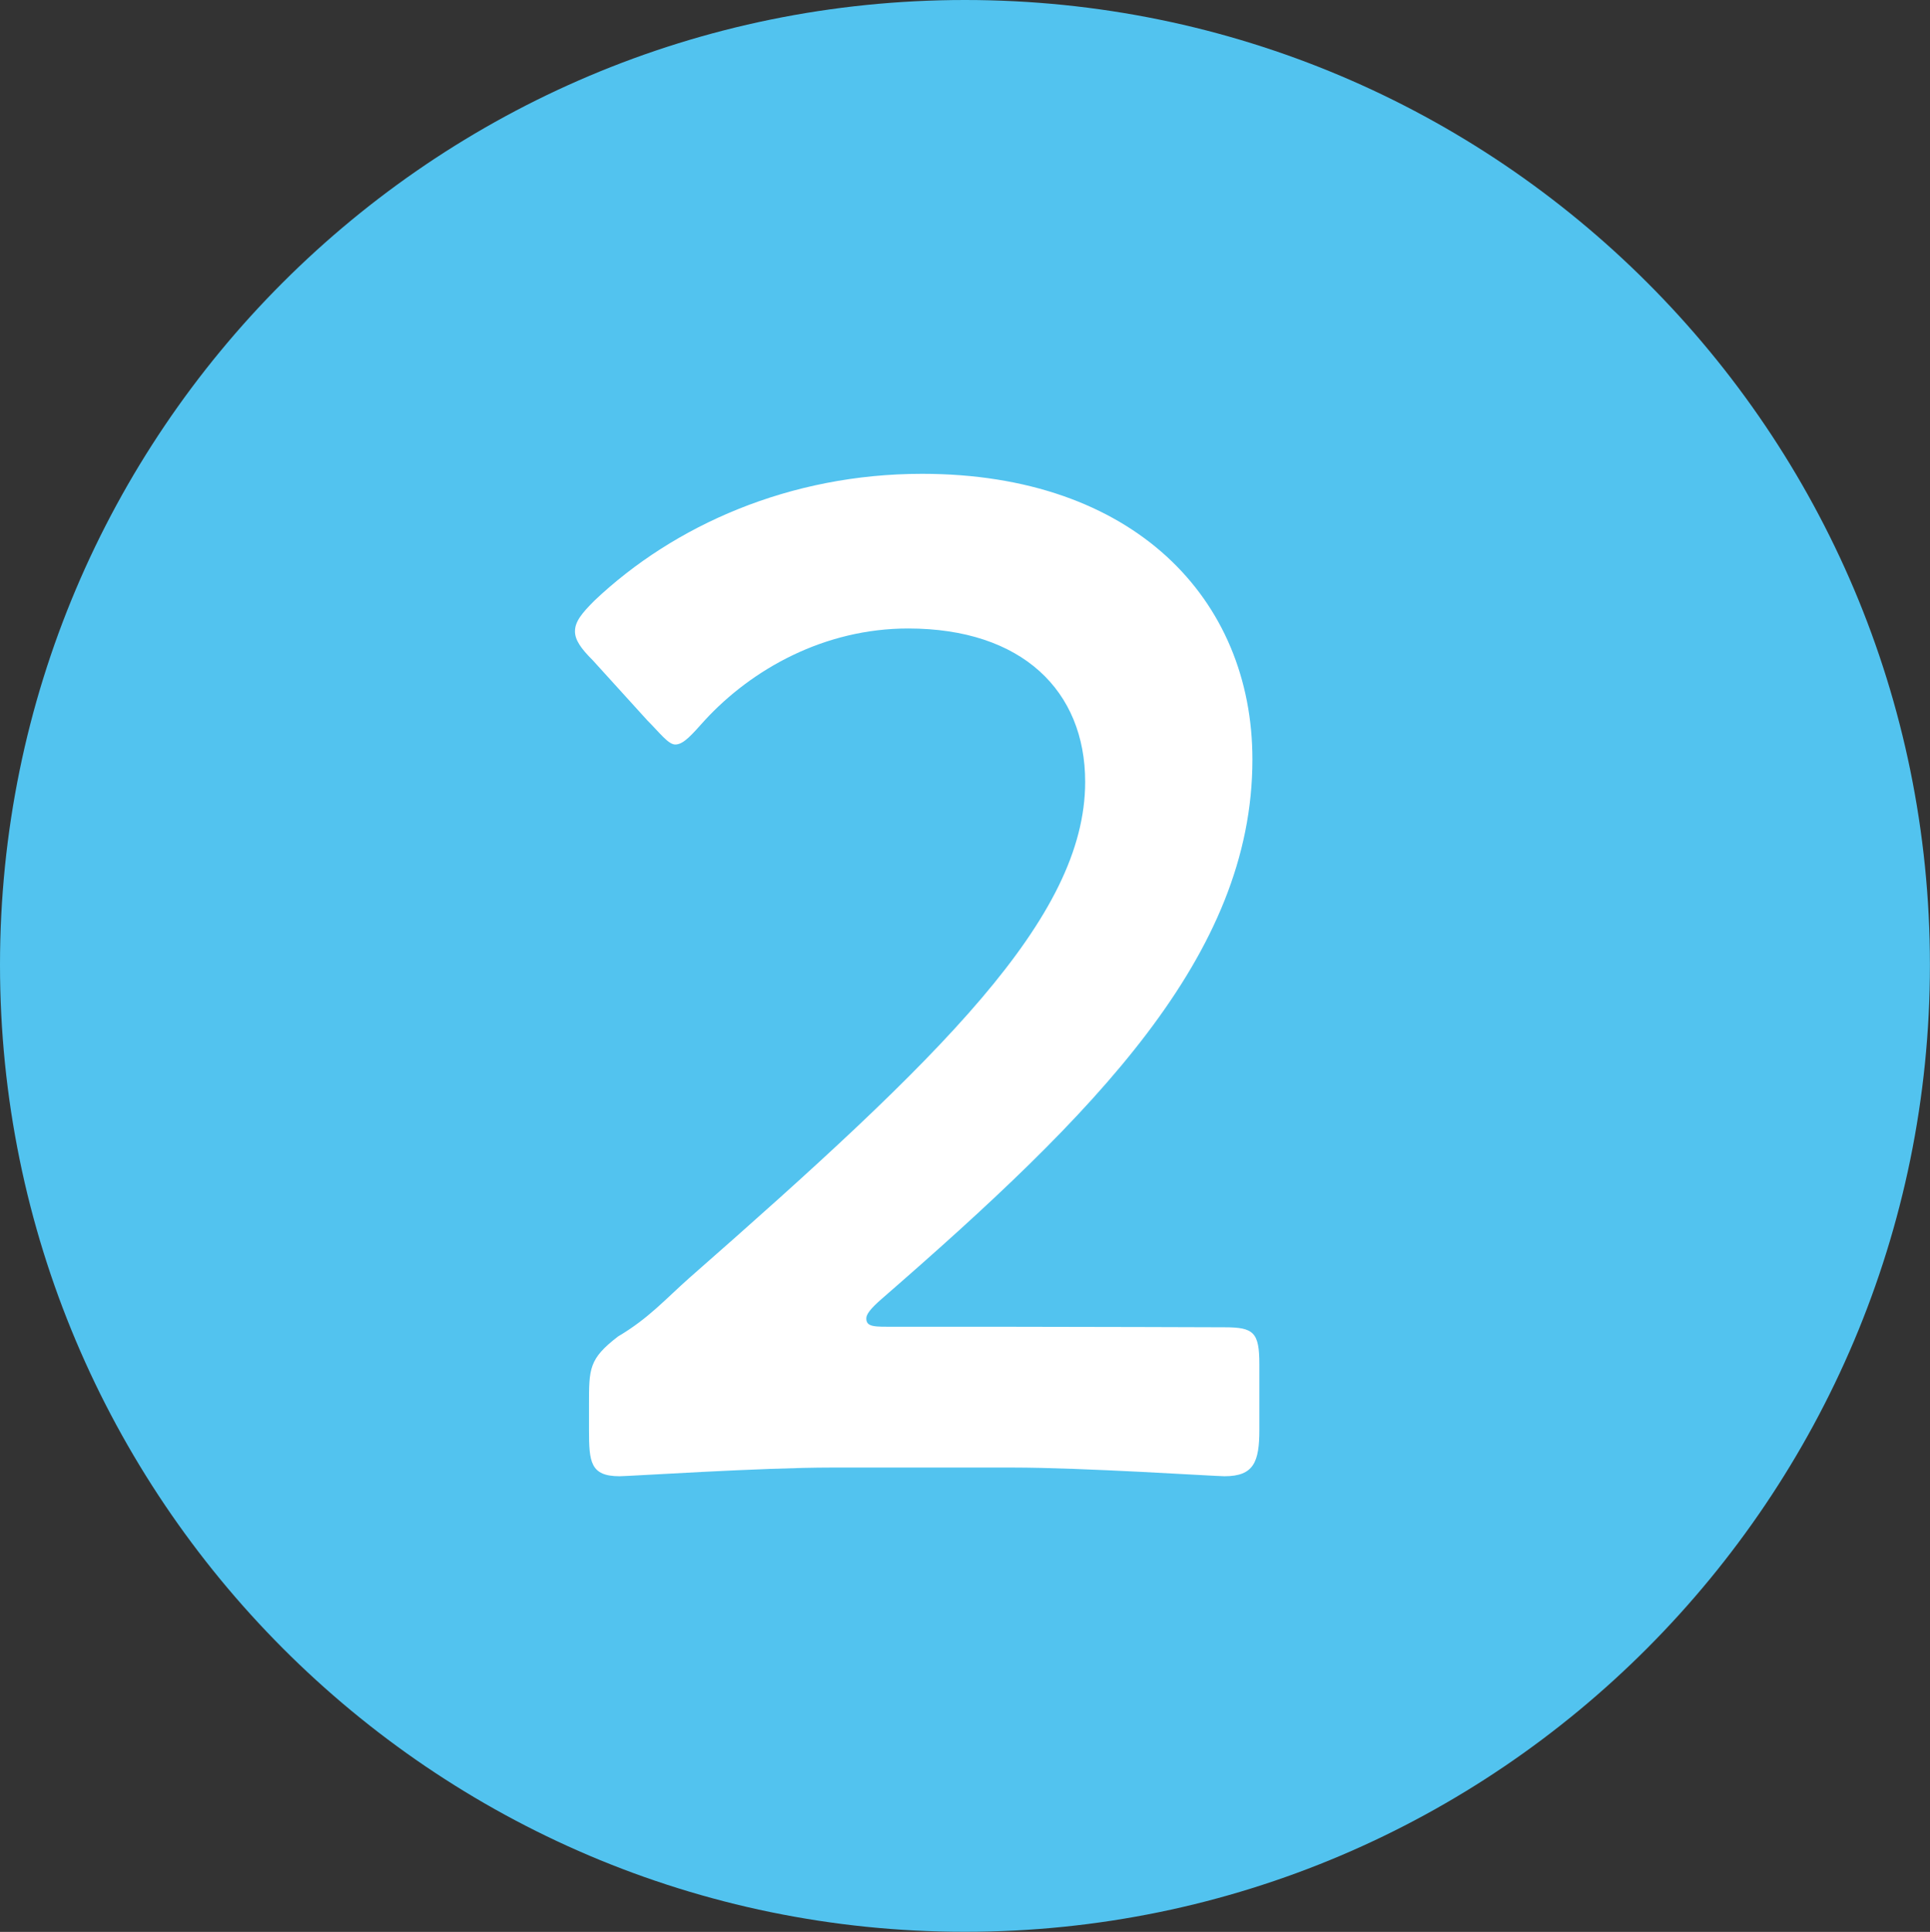
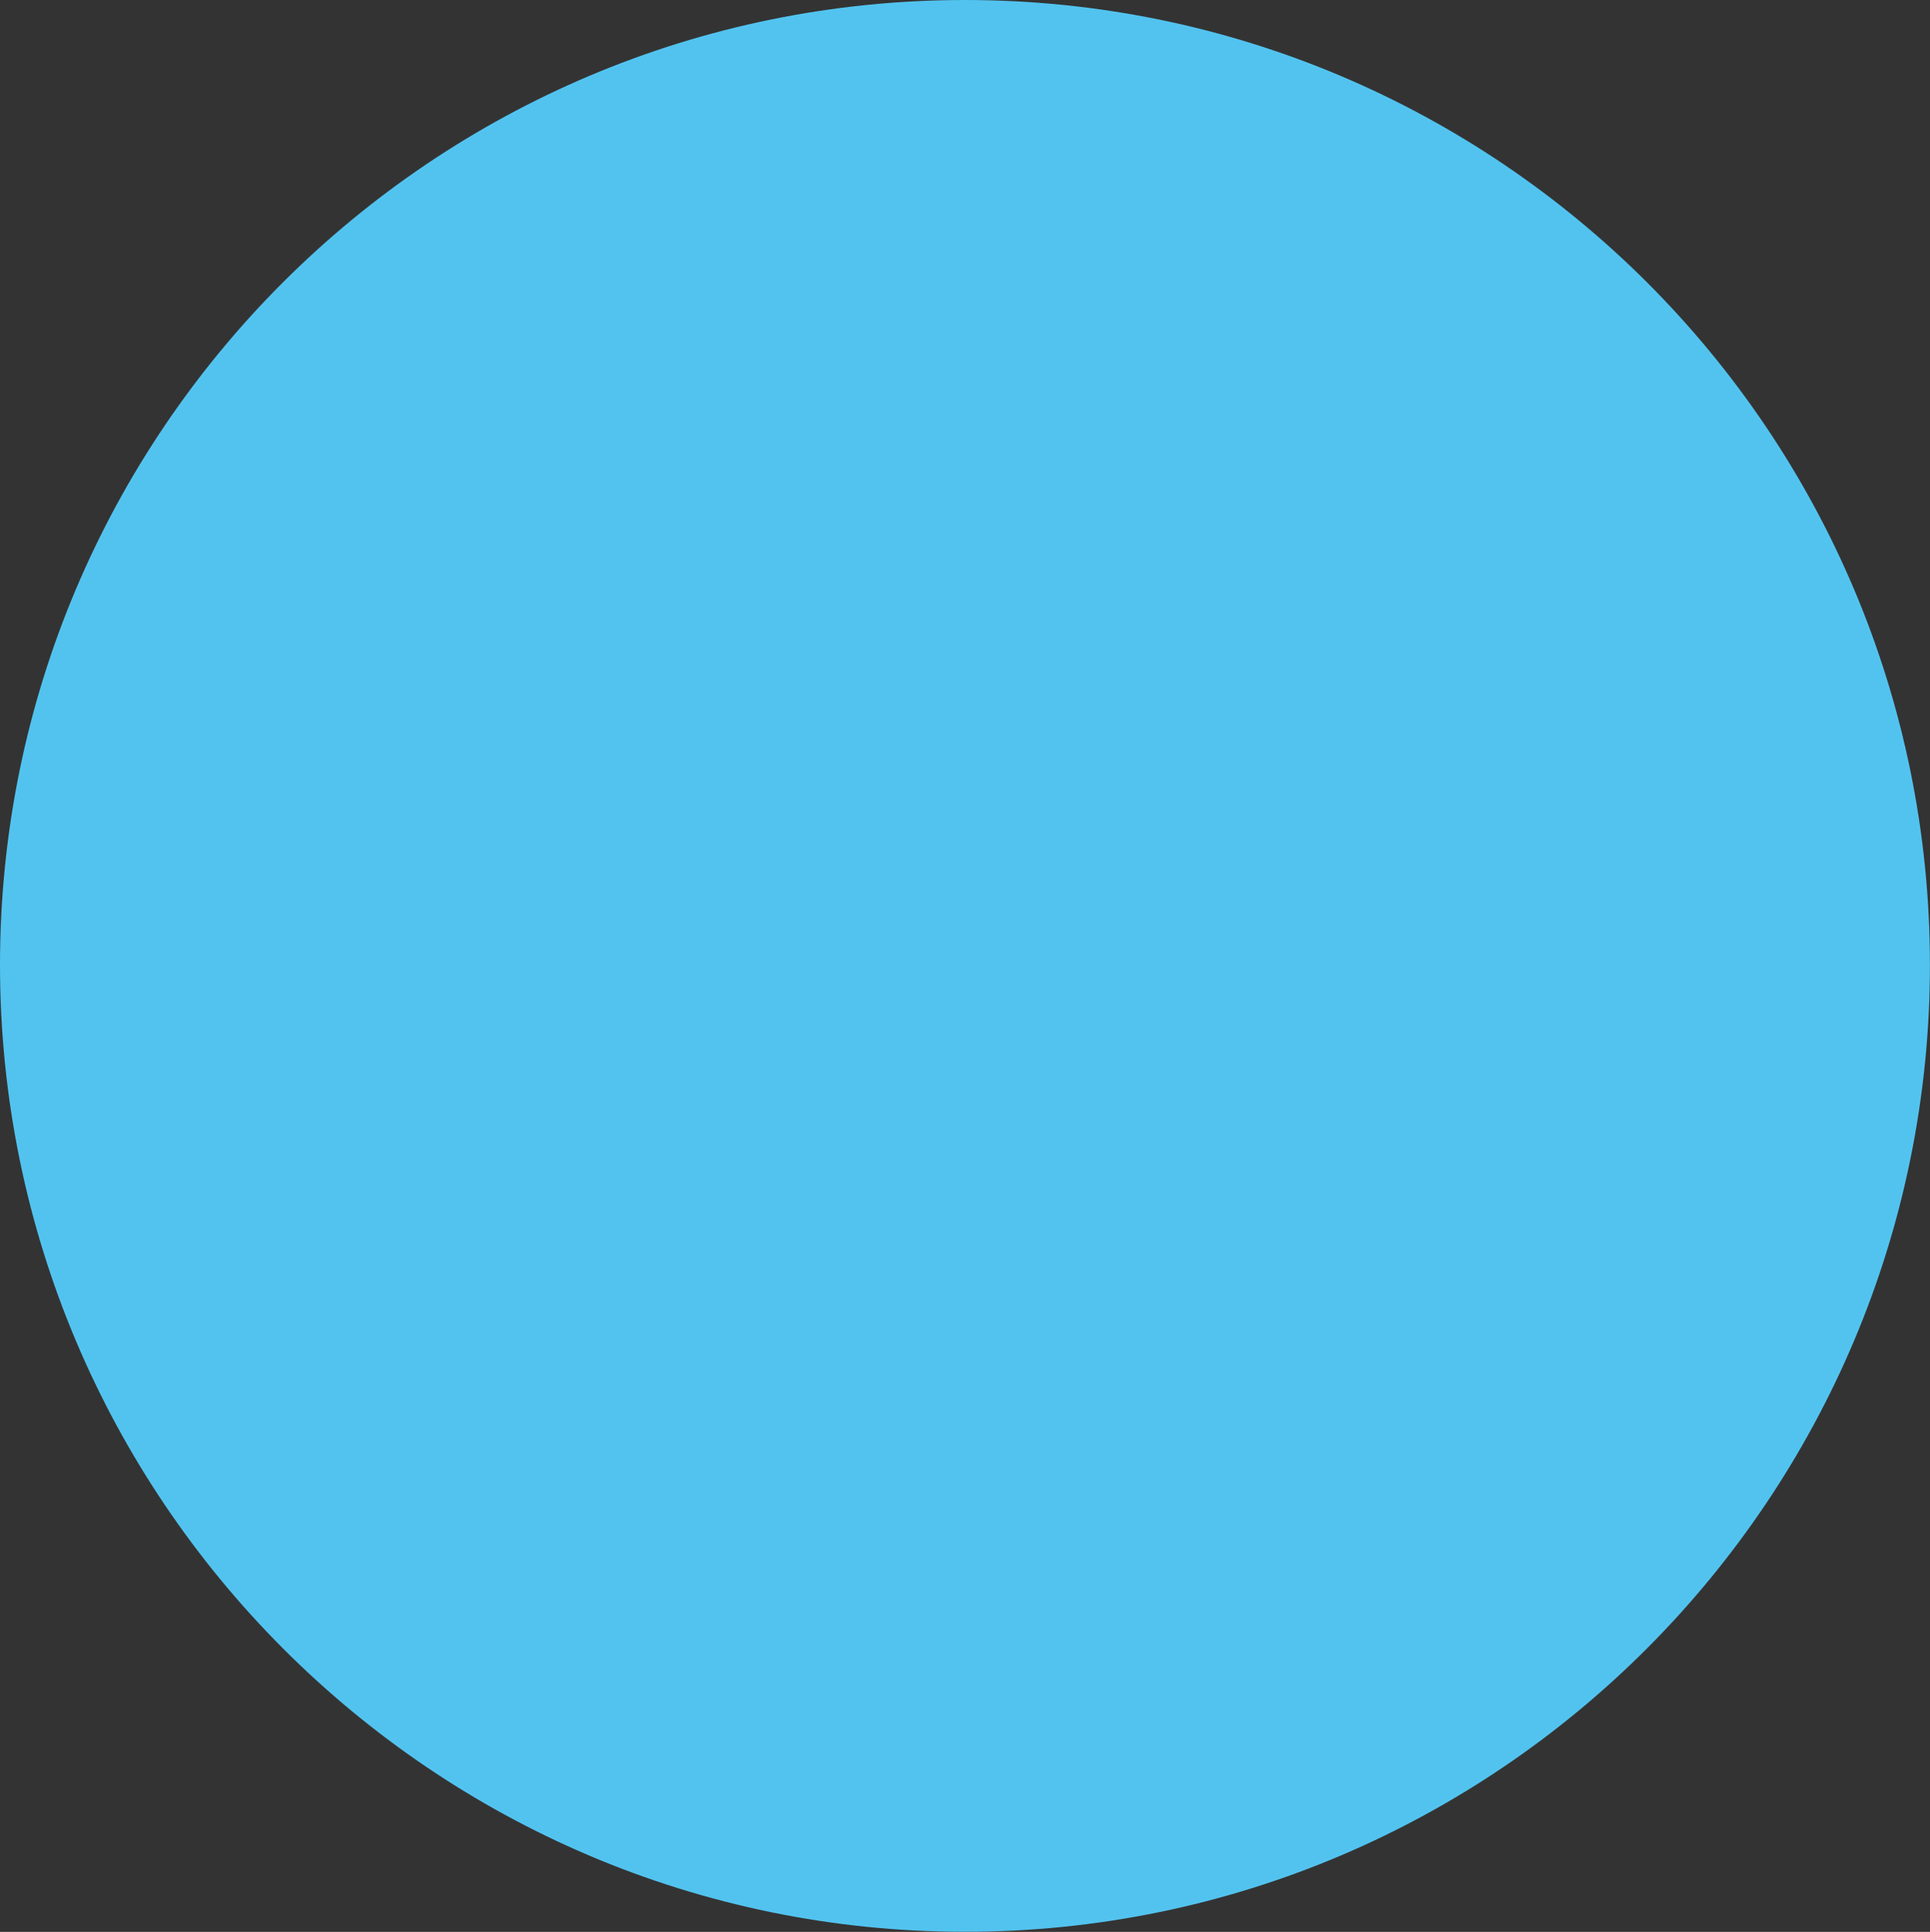
<svg xmlns="http://www.w3.org/2000/svg" viewBox="0 0 264.27 264.57">
  <rect x="0" y="0" width="264.27" height="264.57" fill="#333333" stroke="none" />
  <path d="M132.13 0c72.97 0 132.13 59.17 132.13 132.14S205.1 264.56 132.13 264.56 0 205.1 0 132.14 59.16 0 132.13 0Z" style="fill-rule:evenodd;fill:#52c3ef" />
-   <path d="M122.56 181.7c-2.79 0-3.94.07-3.94-1.14 0-.57.57-1.34 2.1-2.67 29.2-25.39 50.77-46.96 50.77-73.89 0-21.94-16.22-39.11-45.24-39.11-18.13 0-33.97 7.06-44.85 17.36-1.72 1.72-2.67 2.87-2.67 4.21 0 1.15.76 2.3 2.46 3.99l7.46 8.22c1.72 1.72 2.86 3.29 3.82 3.29 1.14 0 2.29-1.38 4.01-3.29 6.49-7.06 16.42-12.6 27.87-12.6 15.65 0 24.24 8.59 24.24 21 0 18.7-19.85 37.79-54.21 67.95-3.24 2.87-5.57 5.54-9.74 8-4.01 3.07-3.99 4.41-3.99 9.36v3.44c0 4.39.18 6.35 4.19 6.35 1.34 0 19.28-1.19 29.01-1.19h24.81c9.73 0 27.68 1.19 29.01 1.19 4.01 0 4.77-1.96 4.77-6.35v-8.97c0-4.39-.76-5.08-4.77-5.08-1.34 0-19.28-.07-29.01-.07h-16.1Z" style="fill:#fff;fill-rule:evenodd" />
</svg>